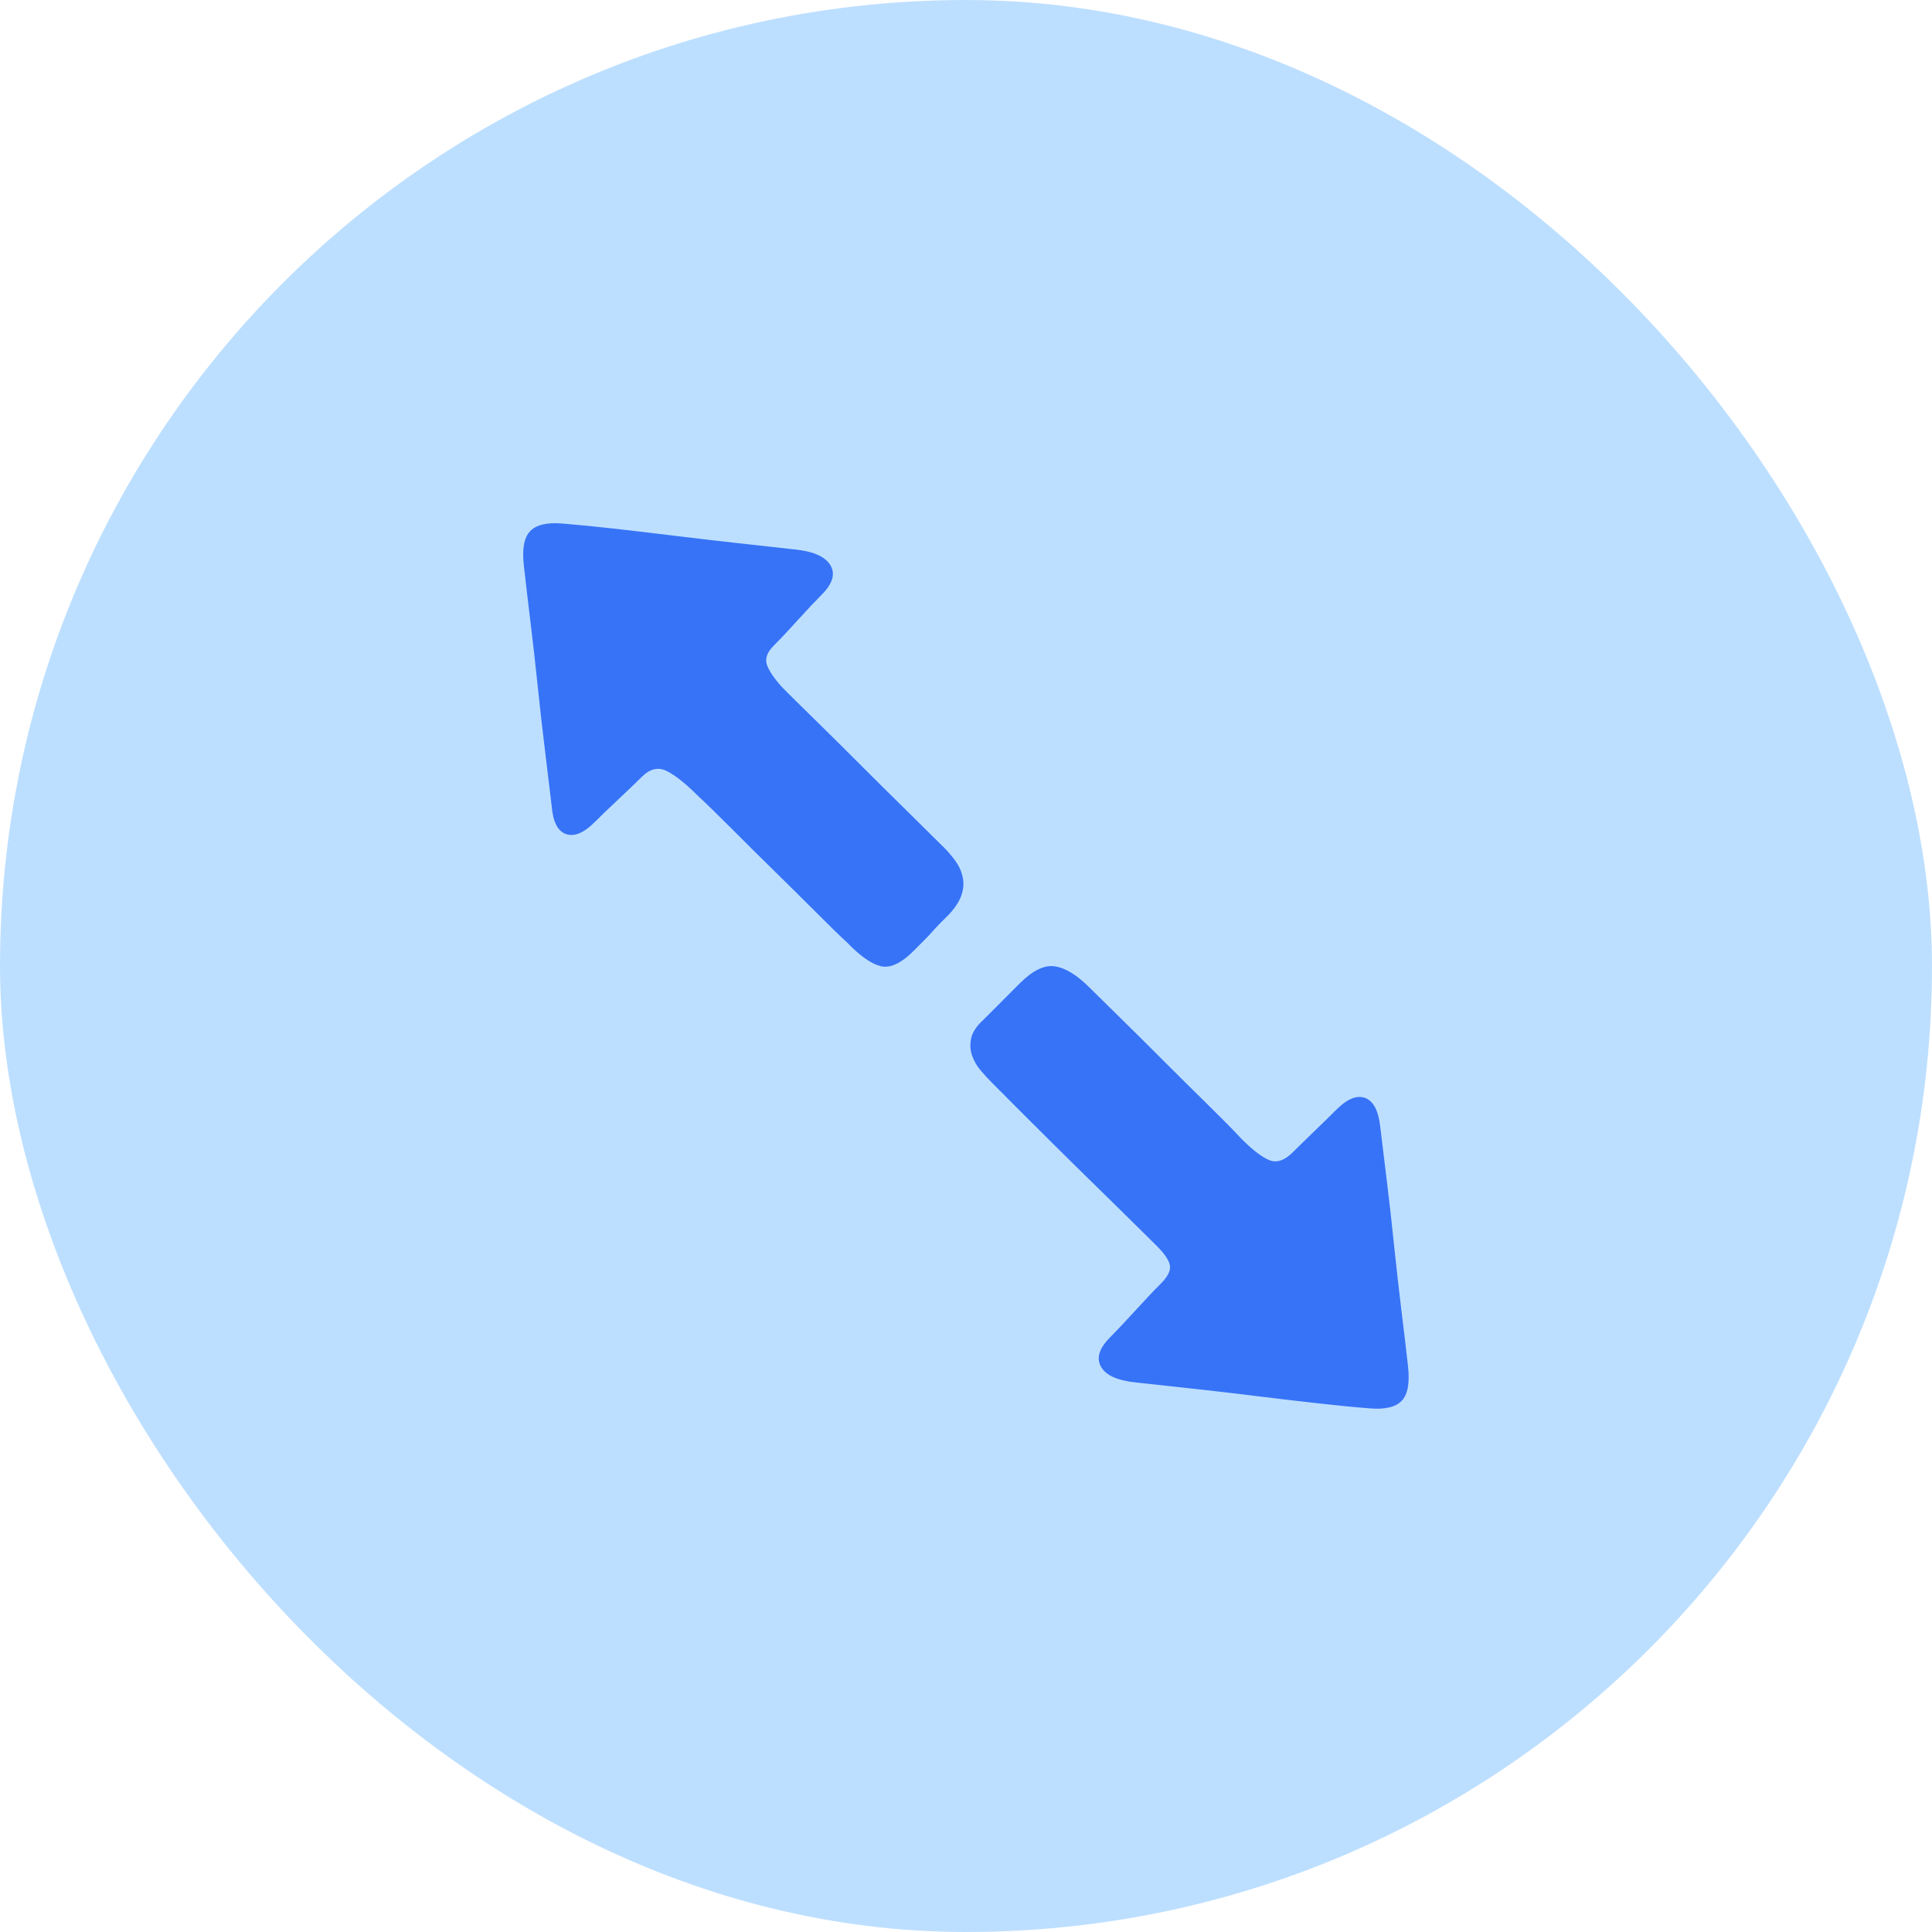
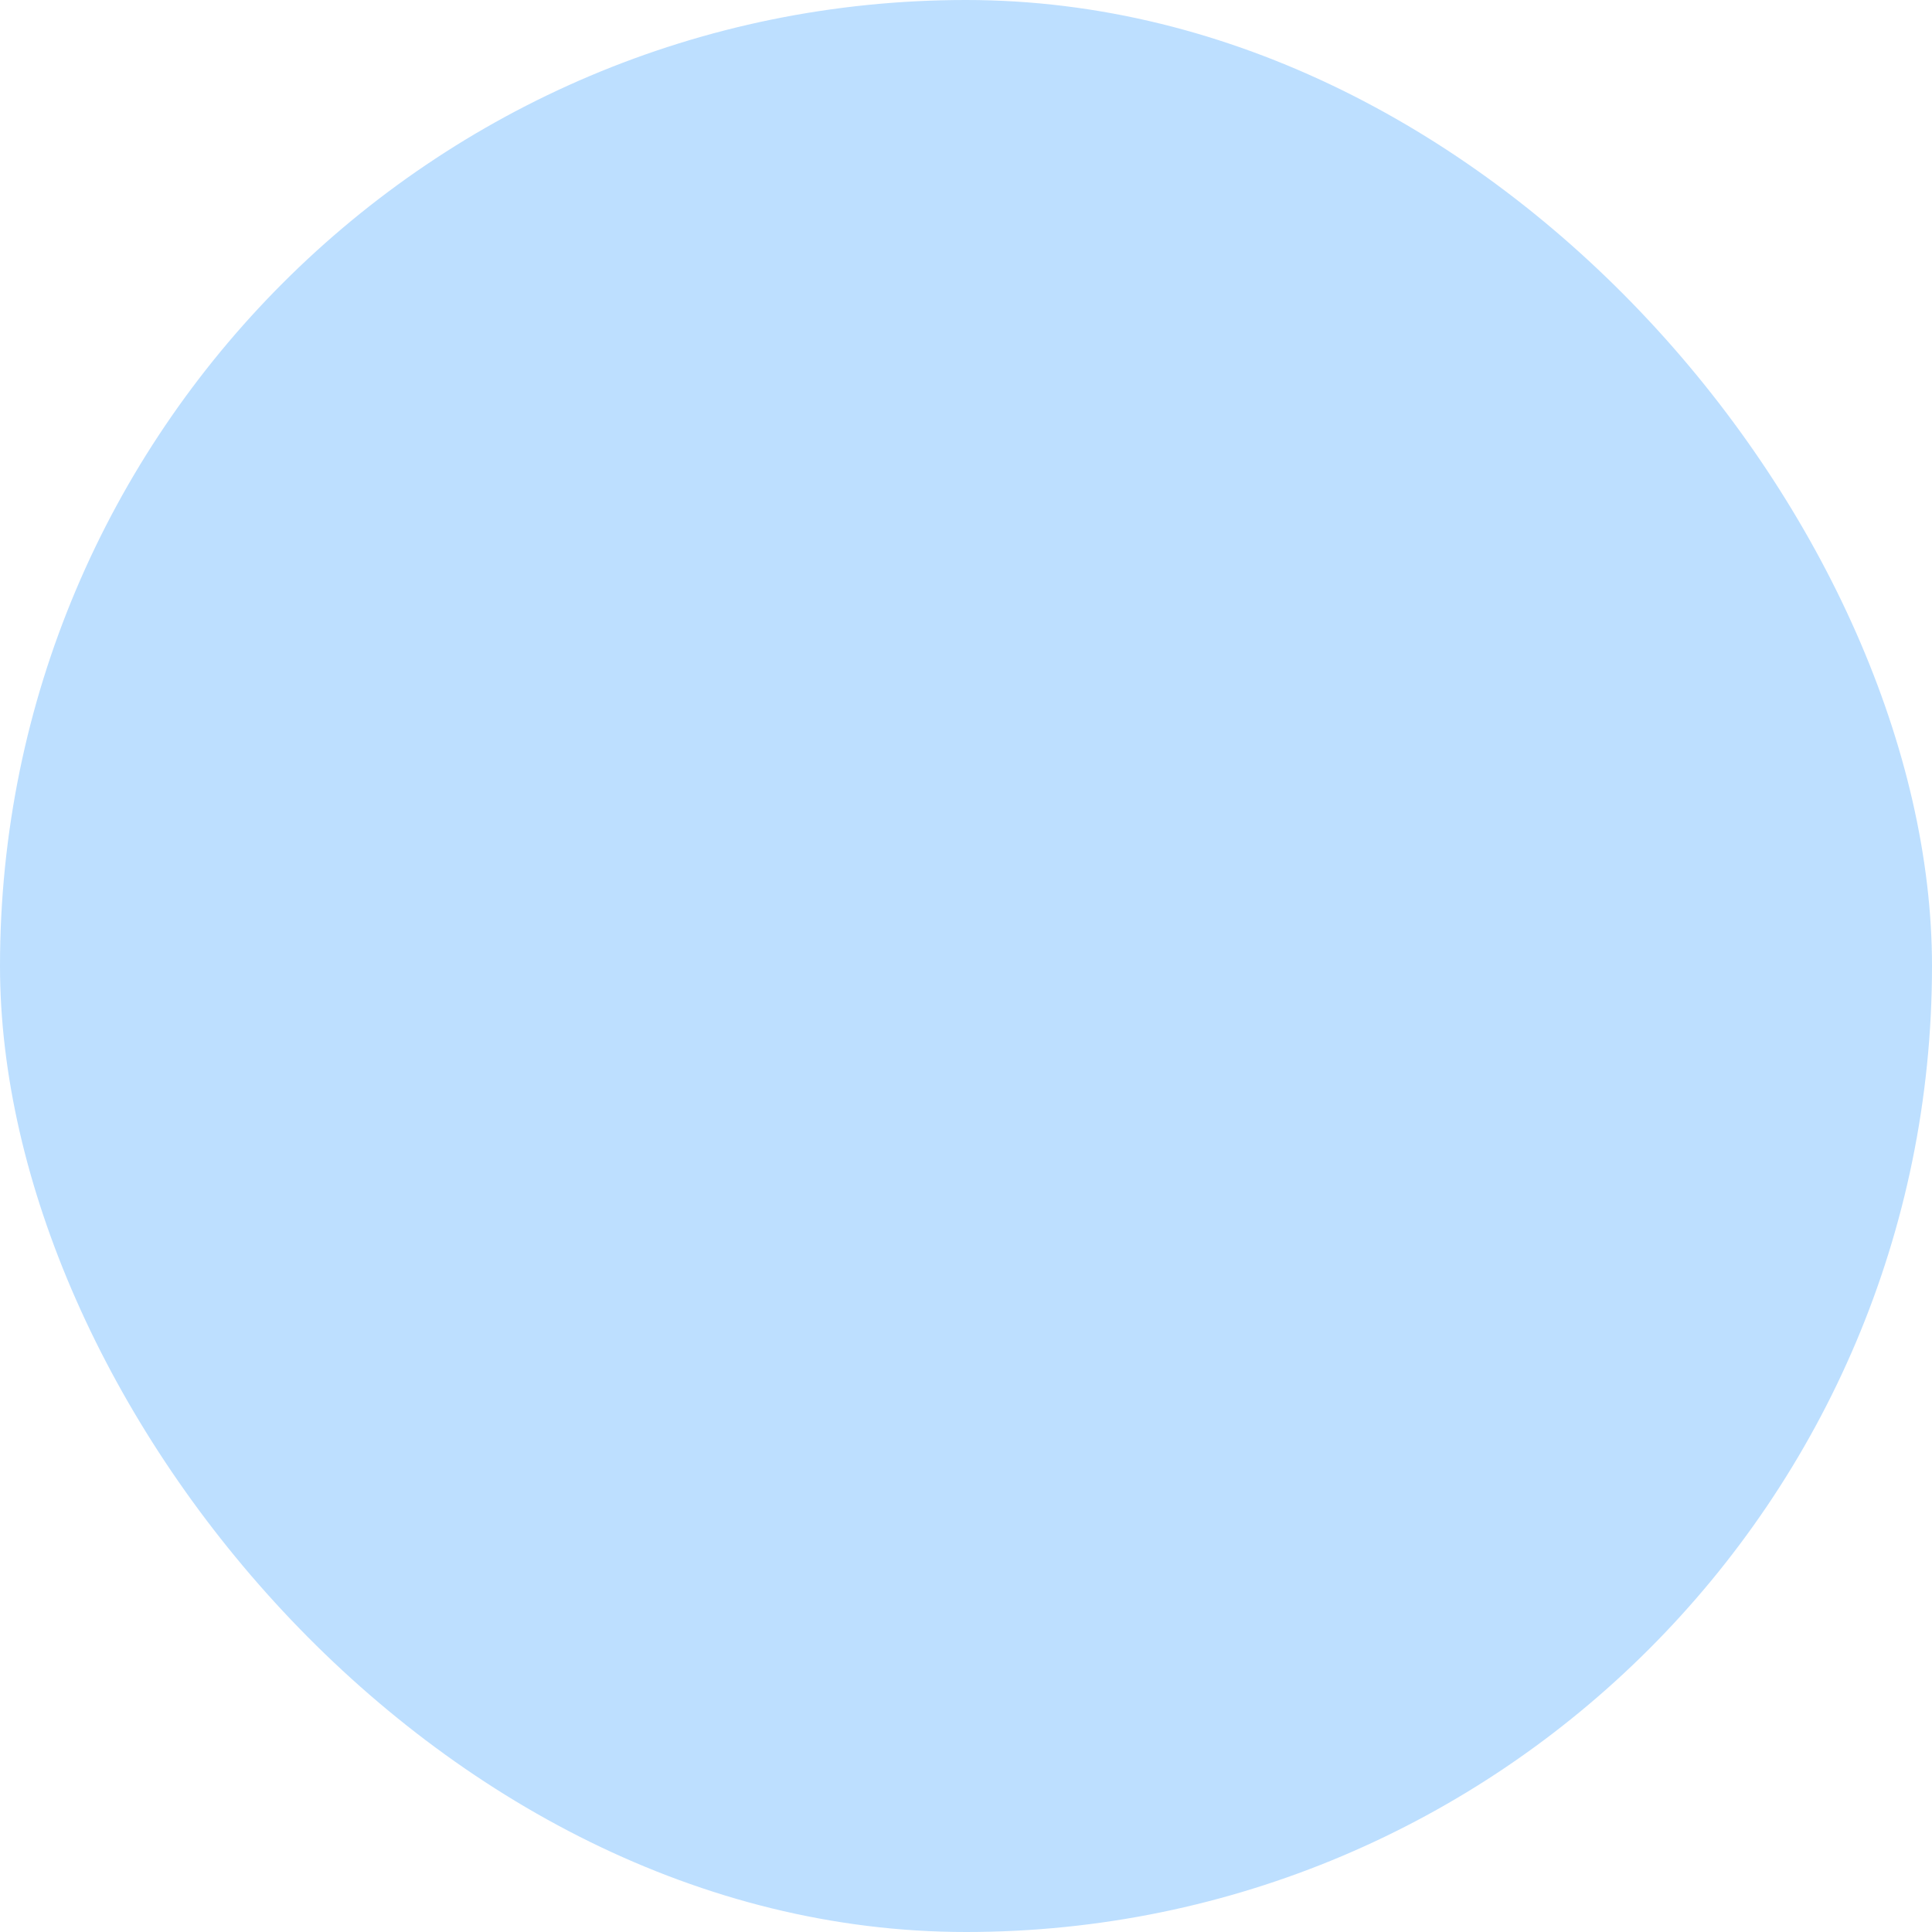
<svg xmlns="http://www.w3.org/2000/svg" width="32" height="32" viewBox="0 0 32 32" fill="none">
  <rect width="32" height="32" rx="16" fill="#BDDFFF" />
  <g clip-path="url(#clip0_13165_161484)">
    <path d="M15.722 15.142L15.563 15.301C15.521 15.344 15.482 15.386 15.444 15.429C15.407 15.471 15.368 15.513 15.325 15.556L15.135 15.747C14.924 15.959 14.738 16.043 14.58 16.001C14.421 15.959 14.236 15.826 14.024 15.604C13.918 15.508 13.757 15.352 13.54 15.134C13.323 14.917 13.088 14.684 12.834 14.435C12.58 14.186 12.337 13.945 12.104 13.711C11.871 13.478 11.686 13.298 11.549 13.171C11.358 12.98 11.192 12.848 11.049 12.773C10.906 12.699 10.766 12.731 10.629 12.869C10.533 12.964 10.406 13.086 10.248 13.234C10.089 13.383 9.957 13.51 9.851 13.616C9.671 13.796 9.512 13.863 9.375 13.815C9.237 13.767 9.158 13.611 9.137 13.346C9.105 13.07 9.068 12.763 9.026 12.424C8.984 12.084 8.944 11.735 8.907 11.374C8.87 11.014 8.83 10.661 8.788 10.317C8.746 9.972 8.709 9.657 8.677 9.371C8.645 9.095 8.679 8.905 8.78 8.799C8.88 8.693 9.058 8.65 9.312 8.671C9.576 8.693 9.872 8.722 10.2 8.759C10.528 8.796 10.864 8.836 11.208 8.878C11.552 8.92 11.893 8.96 12.231 8.997C12.57 9.034 12.882 9.069 13.167 9.101C13.474 9.132 13.67 9.22 13.755 9.363C13.839 9.506 13.791 9.668 13.612 9.848C13.506 9.954 13.376 10.092 13.223 10.261C13.07 10.431 12.935 10.574 12.818 10.691C12.702 10.807 12.665 10.918 12.707 11.024C12.75 11.13 12.834 11.252 12.961 11.39C13.099 11.528 13.289 11.716 13.532 11.954C13.776 12.193 14.027 12.442 14.286 12.702C14.545 12.961 14.799 13.213 15.048 13.457C15.296 13.701 15.495 13.897 15.643 14.045C15.706 14.109 15.767 14.181 15.825 14.26C15.883 14.339 15.923 14.427 15.944 14.522C15.966 14.618 15.96 14.716 15.928 14.816C15.897 14.917 15.828 15.026 15.722 15.142ZM23.321 22.628C23.352 22.903 23.318 23.094 23.218 23.2C23.117 23.306 22.94 23.349 22.686 23.327C22.421 23.306 22.125 23.277 21.797 23.24C21.469 23.203 21.134 23.163 20.79 23.121C20.446 23.078 20.102 23.038 19.758 23.001C19.415 22.964 19.1 22.93 18.814 22.898C18.507 22.866 18.314 22.779 18.235 22.636C18.156 22.493 18.206 22.331 18.386 22.151C18.491 22.045 18.629 21.899 18.798 21.714C18.968 21.528 19.11 21.377 19.227 21.261C19.343 21.144 19.393 21.043 19.377 20.958C19.362 20.874 19.29 20.768 19.163 20.64C19.015 20.492 18.819 20.299 18.576 20.06C18.333 19.822 18.076 19.57 17.806 19.305C17.537 19.04 17.275 18.78 17.021 18.526L16.434 17.938C16.37 17.874 16.307 17.805 16.244 17.731C16.18 17.657 16.132 17.574 16.101 17.484C16.069 17.394 16.064 17.299 16.085 17.198C16.106 17.098 16.175 16.994 16.291 16.888L16.894 16.284C17.106 16.072 17.299 15.979 17.473 16.006C17.648 16.032 17.841 16.151 18.052 16.363C18.148 16.459 18.309 16.618 18.536 16.84C18.764 17.063 19.005 17.302 19.258 17.556C19.512 17.81 19.761 18.057 20.004 18.295C20.247 18.534 20.433 18.722 20.56 18.86C20.75 19.05 20.906 19.17 21.028 19.217C21.149 19.265 21.279 19.22 21.416 19.082C21.512 18.987 21.628 18.873 21.766 18.74C21.903 18.608 22.025 18.489 22.131 18.383C22.31 18.203 22.469 18.136 22.607 18.184C22.744 18.232 22.829 18.388 22.86 18.653C22.892 18.918 22.929 19.223 22.971 19.567C23.014 19.912 23.053 20.264 23.09 20.625C23.128 20.985 23.167 21.337 23.209 21.682C23.252 22.026 23.289 22.342 23.321 22.628Z" fill="#3773F6" />
  </g>
  <defs>
    <clipPath id="clip0_13165_161484">
-       <rect width="16" height="16" fill="white" transform="translate(8 8)" />
-     </clipPath>
+       </clipPath>
  </defs>
</svg>